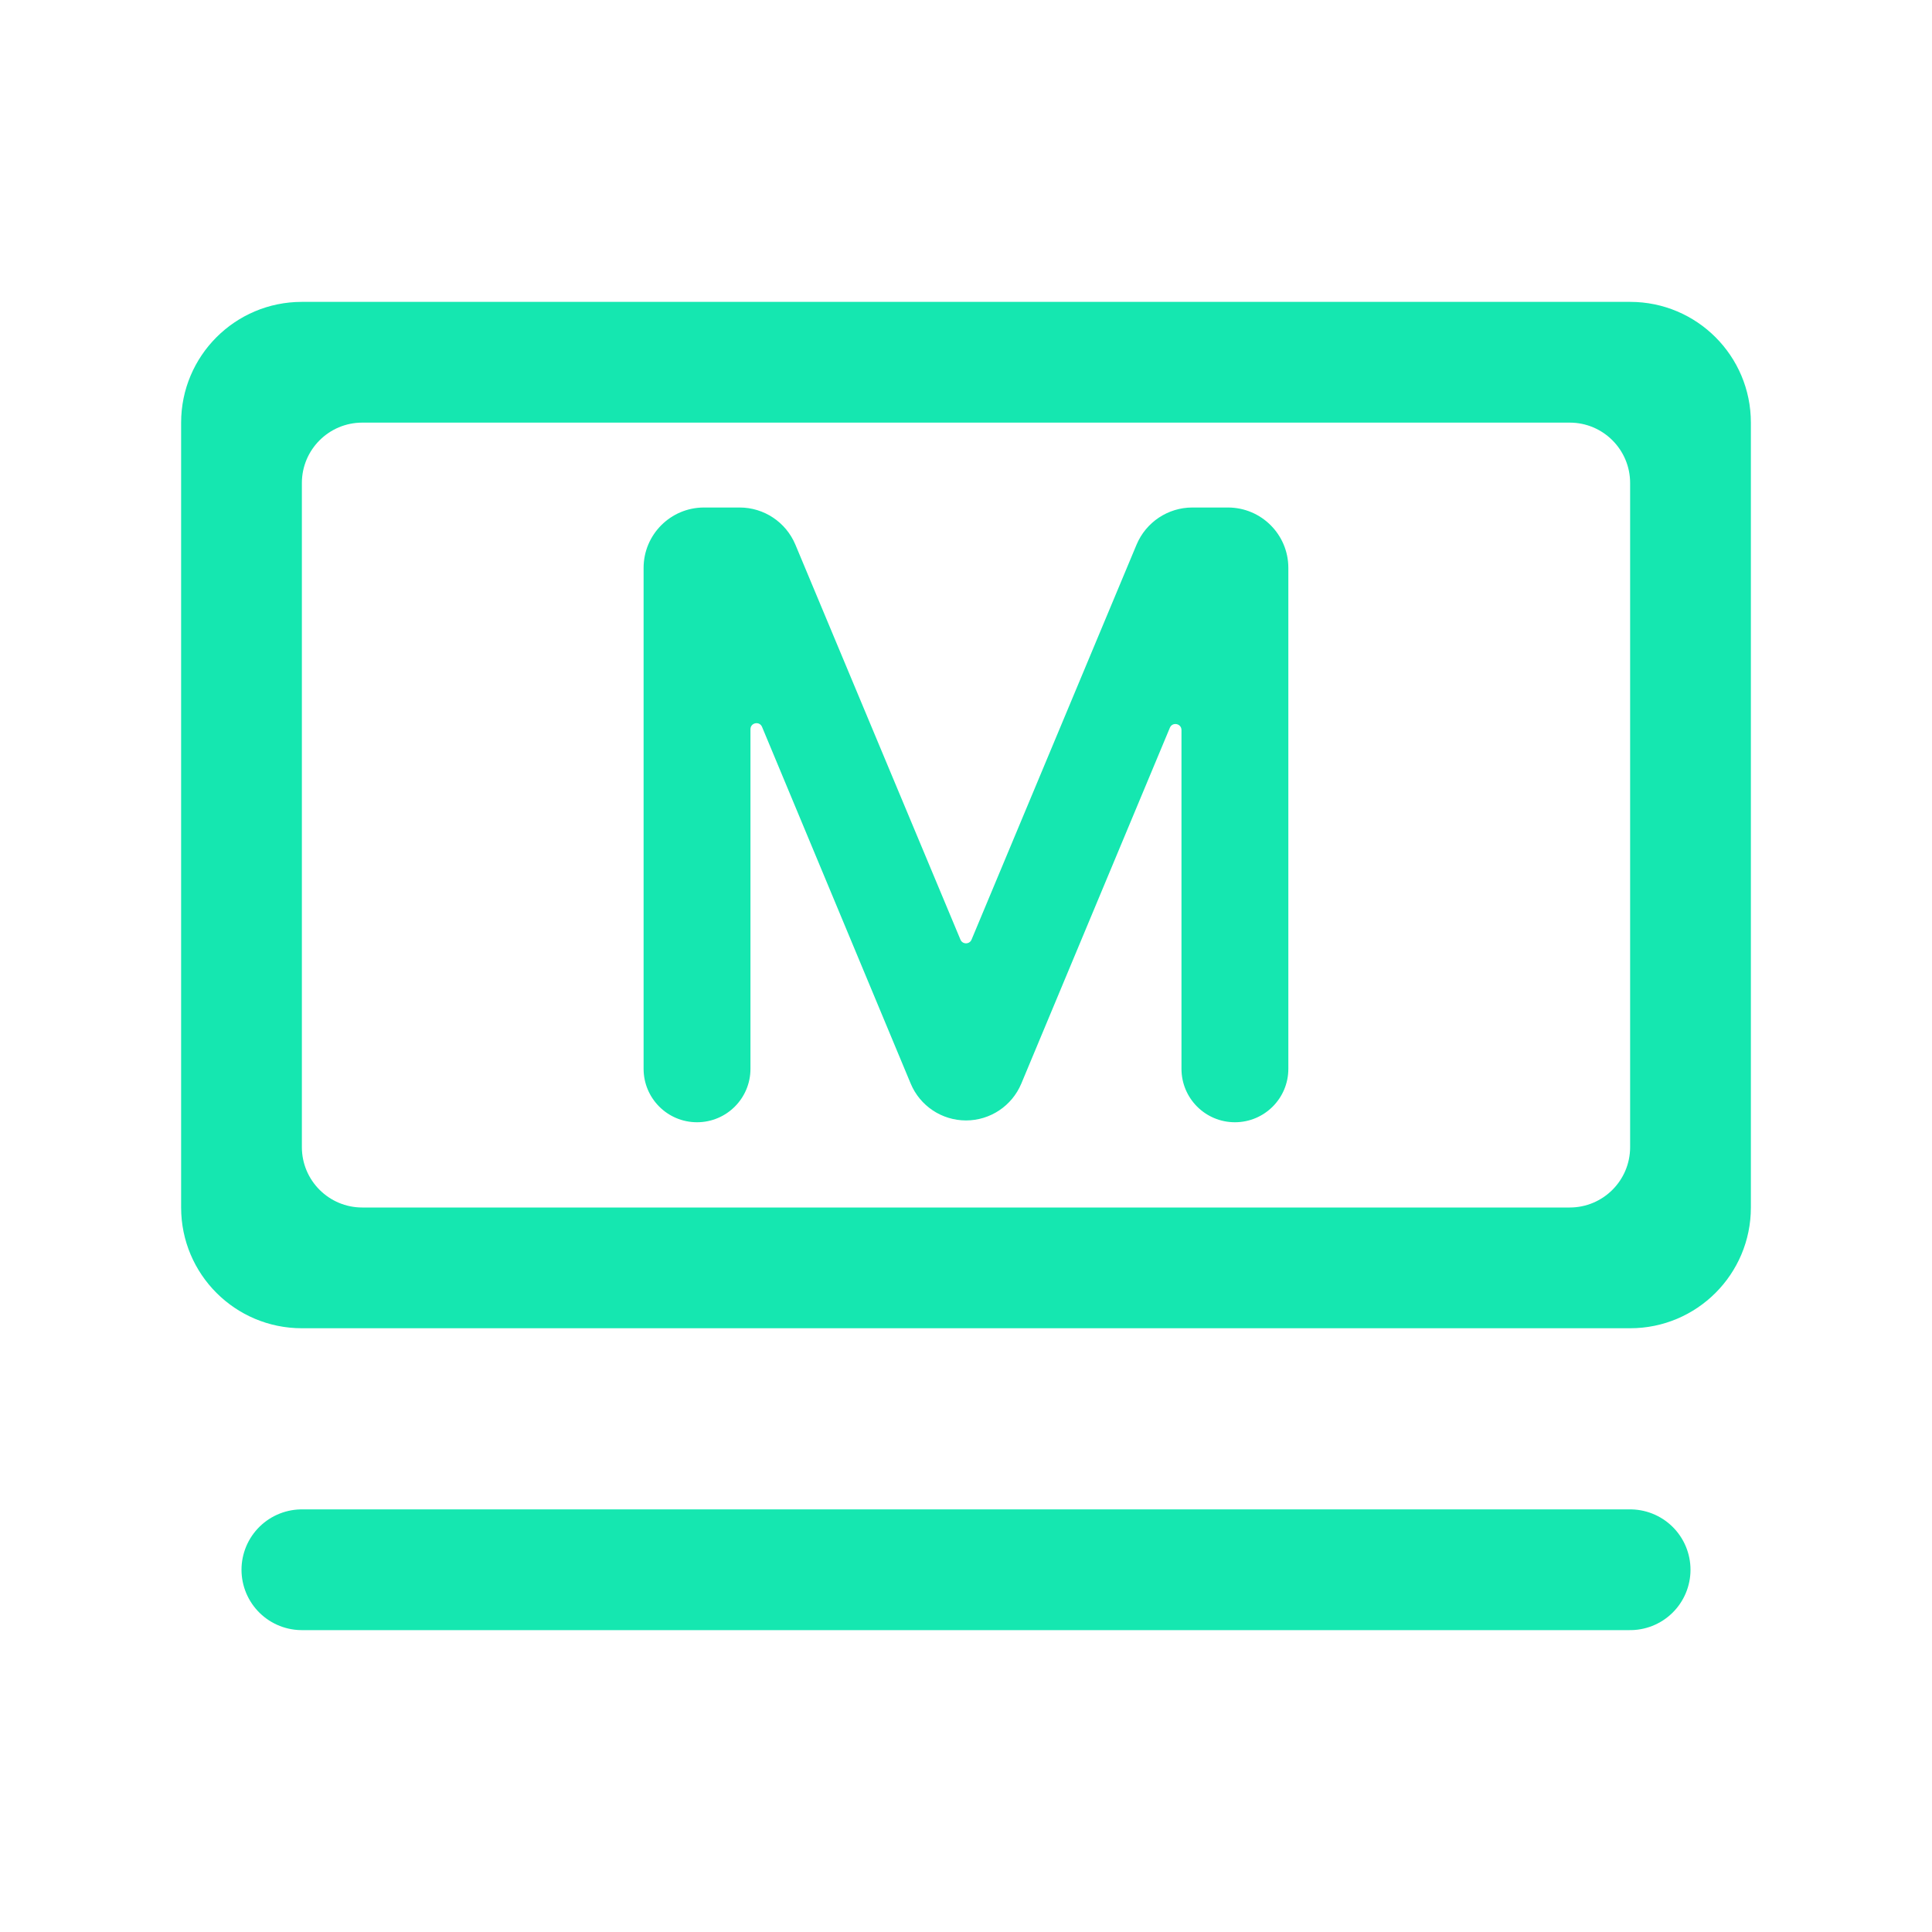
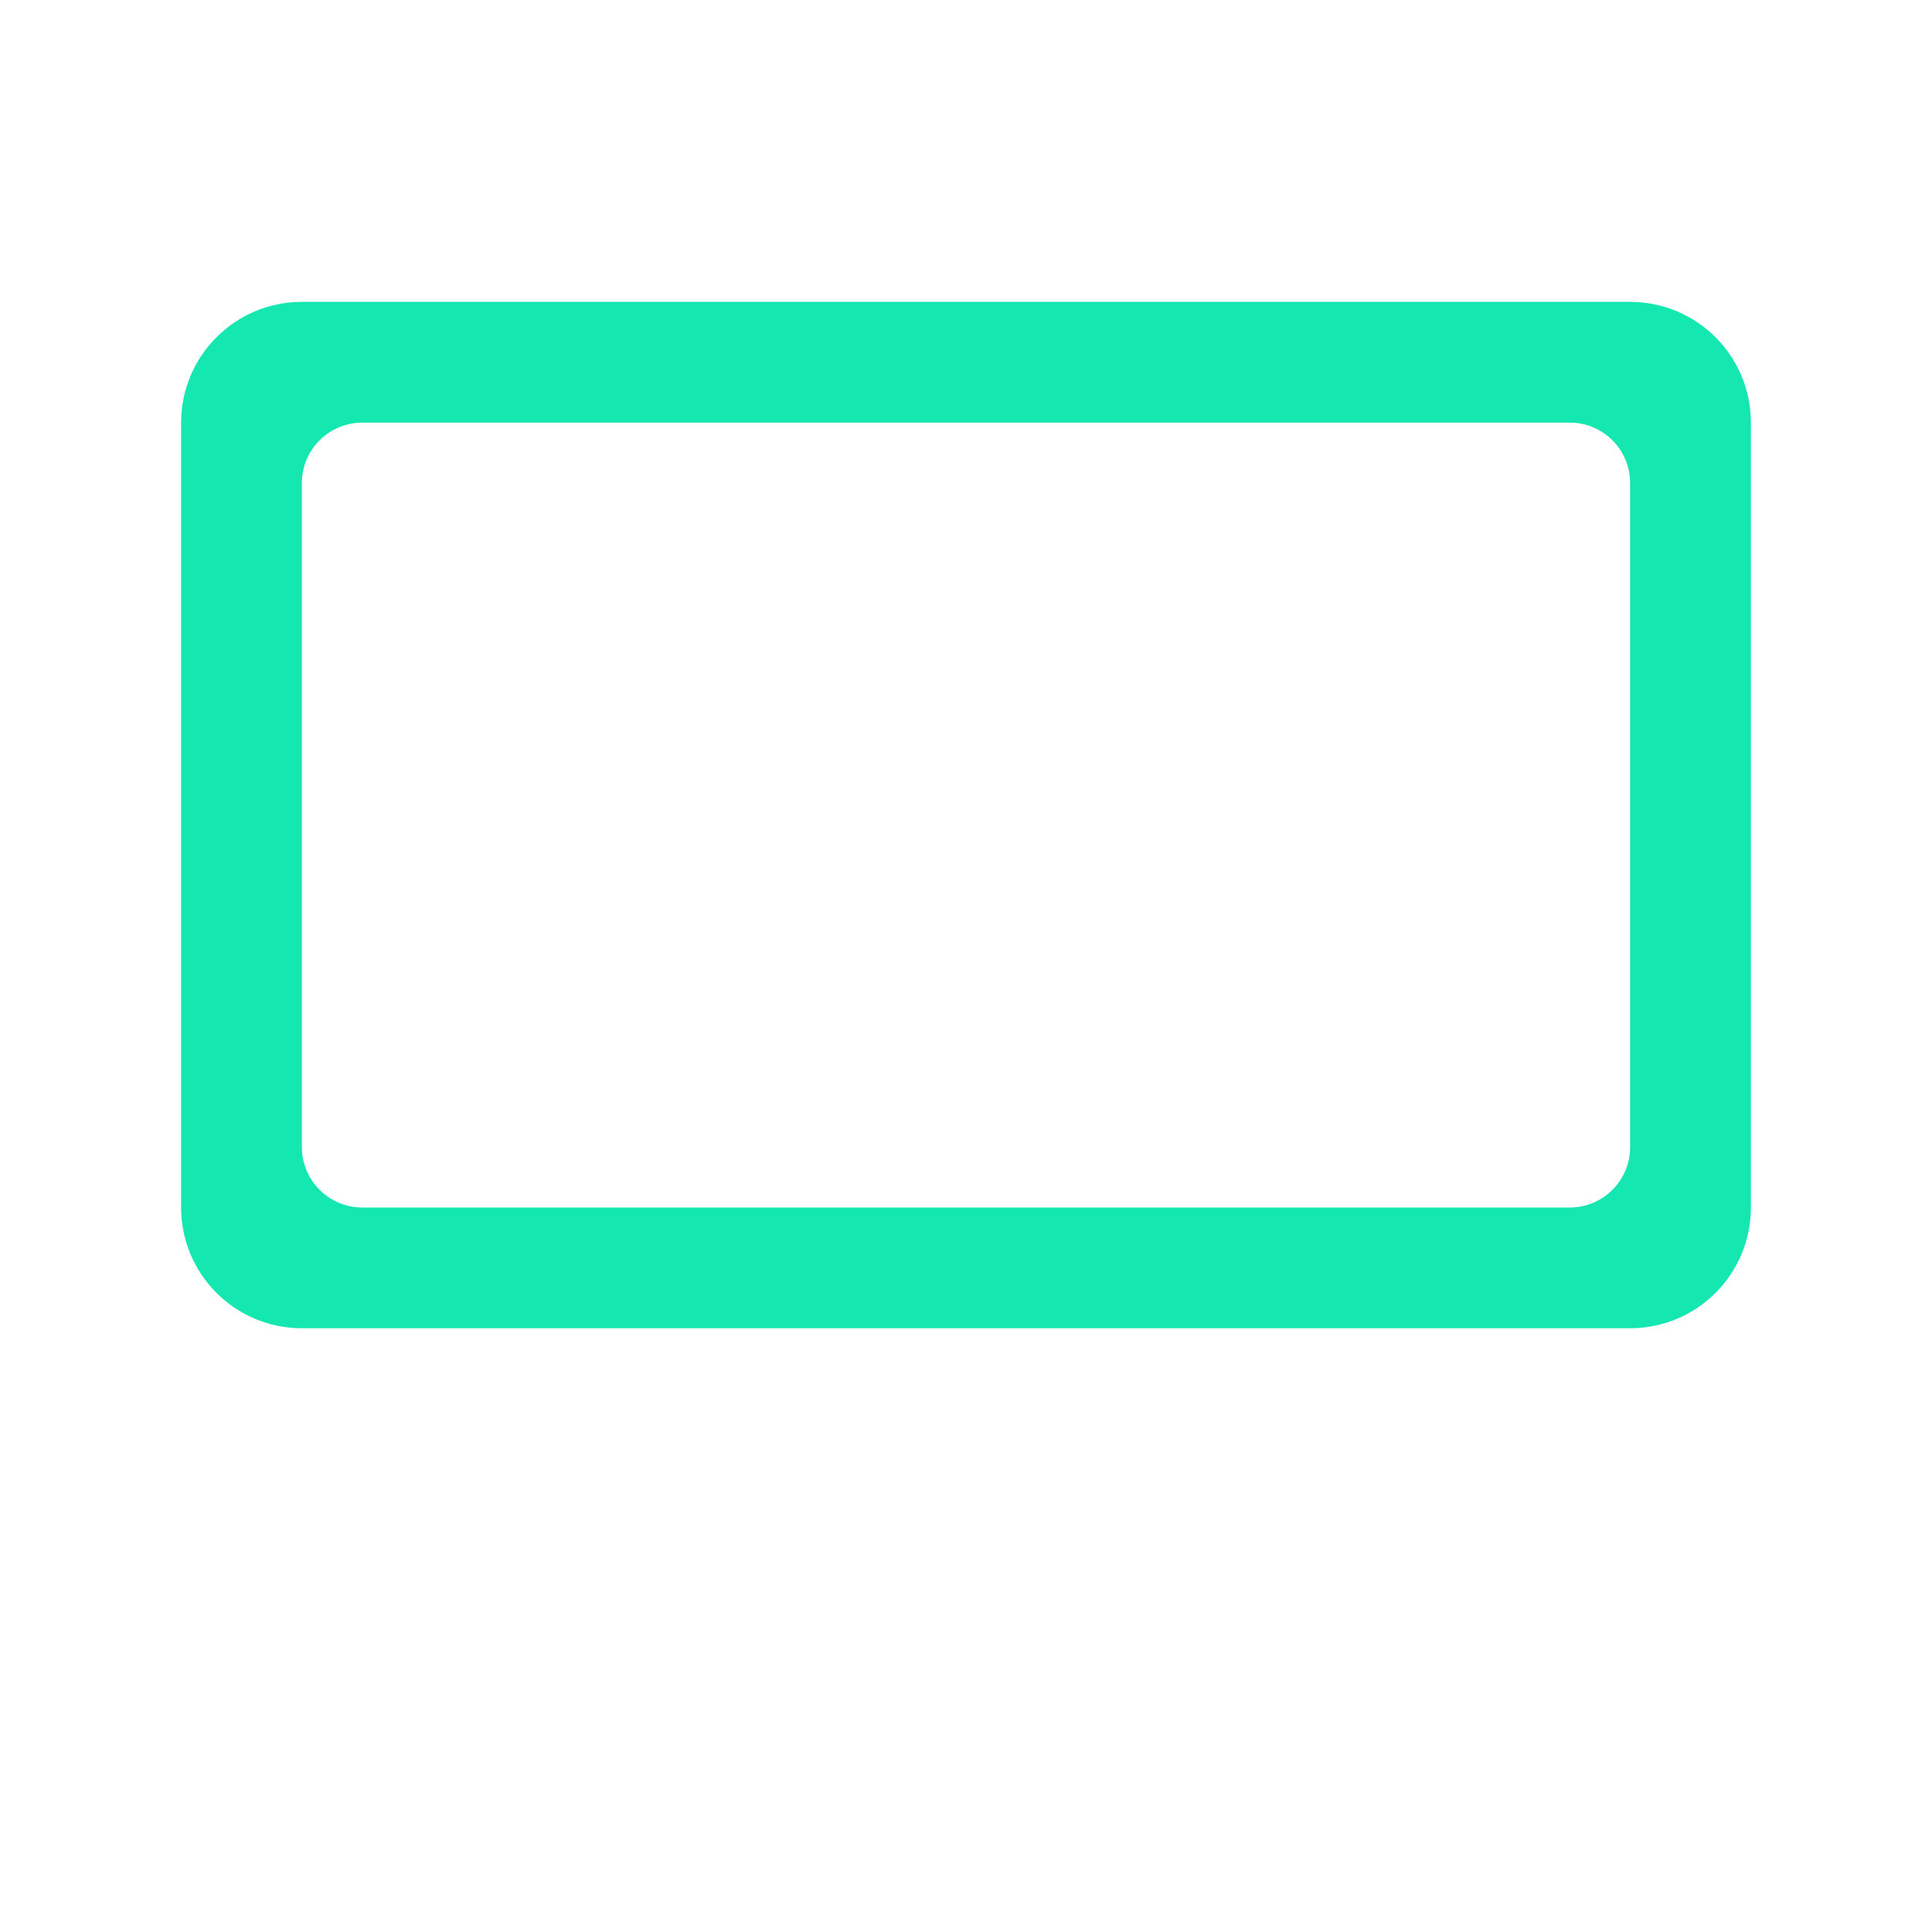
<svg xmlns="http://www.w3.org/2000/svg" width="32" height="32" viewBox="0 0 32 32" fill="none">
  <path fill-rule="evenodd" clip-rule="evenodd" d="M27 8C27 7.448 26.552 7 26 7H6C5.448 7 5 7.448 5 8L5 19C5 19.552 5.448 20 6 20H26C26.552 20 27 19.552 27 19V8ZM5 5C3.895 5 3 5.895 3 7V20C3 21.105 3.895 22 5 22H27C28.105 22 29 21.105 29 20V7C29 5.895 28.105 5 27 5H5Z" fill="#15E7B0" />
-   <path d="M5 26H27" stroke="#15E7B0" stroke-width="2" stroke-linecap="round" />
-   <path d="M10.66 9.406C10.66 8.854 11.108 8.406 11.66 8.406H12.251C12.655 8.406 13.018 8.649 13.174 9.021L15.908 15.563C15.942 15.645 16.058 15.645 16.092 15.563L18.825 9.021C18.981 8.649 19.345 8.406 19.748 8.406H20.339C20.891 8.406 21.339 8.854 21.339 9.406V17.703C21.339 18.192 20.943 18.588 20.454 18.588C19.965 18.588 19.569 18.192 19.569 17.703V12.092C19.569 11.983 19.419 11.953 19.377 12.053L16.916 17.948C16.761 18.318 16.4 18.558 16 18.558C15.599 18.558 15.238 18.317 15.084 17.948L12.622 12.04C12.58 11.939 12.43 11.969 12.43 12.078V17.703C12.43 18.192 12.034 18.588 11.545 18.588C11.056 18.588 10.66 18.192 10.66 17.703V9.406Z" fill="#15E7B0" />
</svg>